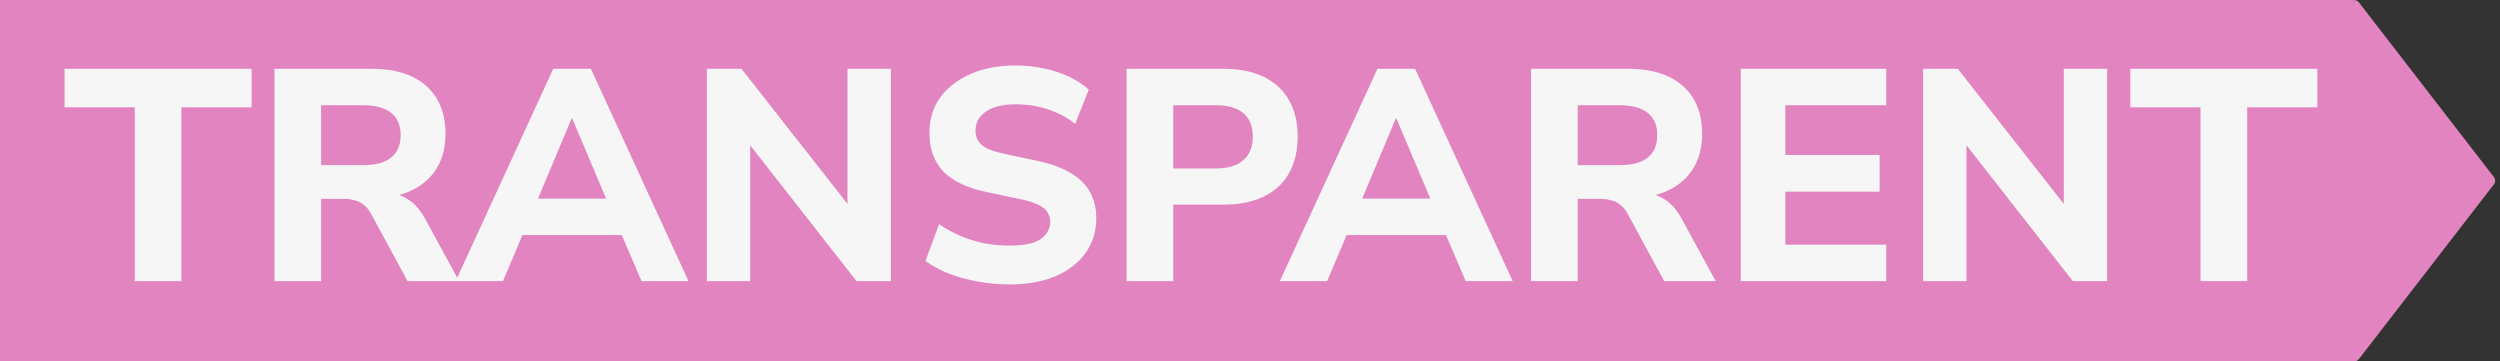
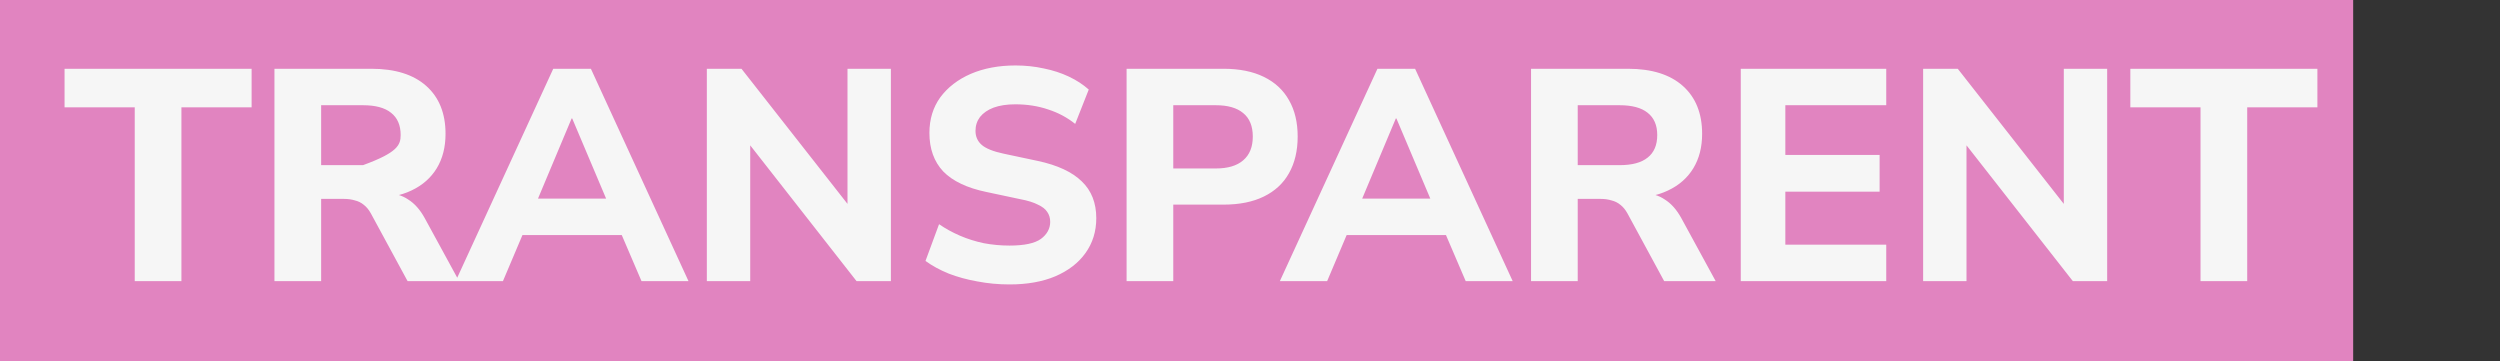
<svg xmlns="http://www.w3.org/2000/svg" width="332" height="48" viewBox="0 0 332 48" fill="none">
  <rect x="0" y="0" width="332" height="48" fill="#333333" stroke="none" />
  <rect width="312.5" height="48" fill="#E184C0" />
-   <path d="M17.893 37.333V14.253H8.573V9.133H33.413V14.253H24.093V37.333H17.893ZM36.447 37.333V9.133H49.327C52.473 9.133 54.9 9.893 56.607 11.413C58.313 12.933 59.167 15.053 59.167 17.773C59.167 19.533 58.78 21.053 58.007 22.333C57.233 23.613 56.113 24.6 54.647 25.293C53.207 25.986 51.433 26.333 49.327 26.333L49.647 25.653H51.287C52.407 25.653 53.38 25.933 54.207 26.493C55.06 27.026 55.793 27.853 56.407 28.973L60.967 37.333H54.127L49.247 28.333C48.98 27.853 48.673 27.48 48.327 27.213C47.98 26.92 47.58 26.72 47.127 26.613C46.7 26.48 46.22 26.413 45.687 26.413H42.647V37.333H36.447ZM42.647 21.933H48.207C49.86 21.933 51.1 21.6 51.927 20.933C52.78 20.266 53.207 19.266 53.207 17.933C53.207 16.626 52.78 15.64 51.927 14.973C51.1 14.306 49.86 13.973 48.207 13.973H42.647V21.933ZM60.511 37.333L73.471 9.133H78.471L91.431 37.333H85.191L81.831 29.493L84.311 31.213H67.631L70.111 29.493L66.791 37.333H60.511ZM75.911 15.733L70.791 27.933L69.711 26.373H82.231L81.151 27.933L75.991 15.733H75.911ZM93.869 37.333V9.133H98.469L113.629 28.453H112.549V9.133H118.309V37.333H113.749L98.589 17.973H99.629V37.333H93.869ZM134.066 37.773C132.599 37.773 131.172 37.64 129.786 37.373C128.426 37.133 127.159 36.786 125.986 36.333C124.812 35.853 123.786 35.293 122.906 34.653L124.706 29.773C125.559 30.36 126.479 30.866 127.466 31.293C128.452 31.72 129.506 32.053 130.626 32.293C131.746 32.506 132.892 32.613 134.066 32.613C136.012 32.613 137.399 32.32 138.226 31.733C139.052 31.12 139.466 30.36 139.466 29.453C139.466 28.946 139.332 28.506 139.066 28.133C138.826 27.76 138.412 27.44 137.826 27.173C137.266 26.88 136.492 26.64 135.506 26.453L130.986 25.493C128.426 24.96 126.519 24.053 125.266 22.773C124.039 21.466 123.426 19.76 123.426 17.653C123.426 15.84 123.906 14.266 124.866 12.933C125.852 11.6 127.199 10.56 128.906 9.813C130.639 9.066 132.626 8.693 134.866 8.693C136.172 8.693 137.426 8.826 138.626 9.093C139.826 9.333 140.932 9.693 141.946 10.173C142.959 10.653 143.839 11.226 144.586 11.893L142.786 16.453C141.719 15.6 140.519 14.96 139.186 14.533C137.852 14.08 136.399 13.853 134.826 13.853C133.706 13.853 132.746 14 131.946 14.293C131.172 14.586 130.572 15 130.146 15.533C129.746 16.066 129.546 16.68 129.546 17.373C129.546 18.146 129.826 18.773 130.386 19.253C130.946 19.733 131.919 20.12 133.306 20.413L137.826 21.373C140.439 21.933 142.386 22.84 143.666 24.093C144.946 25.32 145.586 26.946 145.586 28.973C145.586 30.733 145.106 32.28 144.146 33.613C143.212 34.92 141.879 35.946 140.146 36.693C138.439 37.413 136.412 37.773 134.066 37.773ZM149.611 37.333V9.133H162.491C164.597 9.133 166.384 9.493 167.851 10.213C169.317 10.933 170.424 11.96 171.171 13.293C171.944 14.626 172.331 16.24 172.331 18.133C172.331 20.026 171.944 21.653 171.171 23.013C170.424 24.346 169.317 25.373 167.851 26.093C166.384 26.813 164.597 27.173 162.491 27.173H155.811V37.333H149.611ZM155.811 22.373H161.451C163.051 22.373 164.264 22.013 165.091 21.293C165.944 20.573 166.371 19.52 166.371 18.133C166.371 16.746 165.944 15.706 165.091 15.013C164.264 14.32 163.051 13.973 161.451 13.973H155.811V22.373ZM169.965 37.333L182.925 9.133H187.925L200.885 37.333H194.645L191.285 29.493L193.765 31.213H177.085L179.565 29.493L176.245 37.333H169.965ZM185.365 15.733L180.245 27.933L179.165 26.373H191.685L190.605 27.933L185.445 15.733H185.365ZM203.322 37.333V9.133H216.202C219.348 9.133 221.775 9.893 223.482 11.413C225.188 12.933 226.042 15.053 226.042 17.773C226.042 19.533 225.655 21.053 224.882 22.333C224.108 23.613 222.988 24.6 221.522 25.293C220.082 25.986 218.308 26.333 216.202 26.333L216.522 25.653H218.162C219.282 25.653 220.255 25.933 221.082 26.493C221.935 27.026 222.668 27.853 223.282 28.973L227.842 37.333H221.002L216.122 28.333C215.855 27.853 215.548 27.48 215.202 27.213C214.855 26.92 214.455 26.72 214.002 26.613C213.575 26.48 213.095 26.413 212.562 26.413H209.522V37.333H203.322ZM209.522 21.933H215.082C216.735 21.933 217.975 21.6 218.802 20.933C219.655 20.266 220.082 19.266 220.082 17.933C220.082 16.626 219.655 15.64 218.802 14.973C217.975 14.306 216.735 13.973 215.082 13.973H209.522V21.933ZM231.173 37.333V9.133H250.493V13.973H237.093V20.573H249.613V25.453H237.093V32.493H250.493V37.333H231.173ZM255.392 37.333V9.133H259.992L275.152 28.453H274.072V9.133H279.832V37.333H275.272L260.112 17.973H261.152V37.333H255.392ZM292.229 37.333V14.253H282.909V9.133H307.749V14.253H298.429V37.333H292.229Z" fill="#F6F6F6" />
-   <path d="M312.5 0H312.624C312.873 0 313.11 0.116 313.261 0.314L331.185 23.507C331.41 23.799 331.41 24.204 331.185 24.493L313.261 47.686C313.108 47.884 312.873 48 312.624 48H311.5L312.5 0Z" fill="#E184C0" />
+   <path d="M17.893 37.333V14.253H8.573V9.133H33.413V14.253H24.093V37.333H17.893ZM36.447 37.333V9.133H49.327C52.473 9.133 54.9 9.893 56.607 11.413C58.313 12.933 59.167 15.053 59.167 17.773C59.167 19.533 58.78 21.053 58.007 22.333C57.233 23.613 56.113 24.6 54.647 25.293C53.207 25.986 51.433 26.333 49.327 26.333L49.647 25.653H51.287C52.407 25.653 53.38 25.933 54.207 26.493C55.06 27.026 55.793 27.853 56.407 28.973L60.967 37.333H54.127L49.247 28.333C48.98 27.853 48.673 27.48 48.327 27.213C47.98 26.92 47.58 26.72 47.127 26.613C46.7 26.48 46.22 26.413 45.687 26.413H42.647V37.333H36.447ZM42.647 21.933H48.207C52.78 20.266 53.207 19.266 53.207 17.933C53.207 16.626 52.78 15.64 51.927 14.973C51.1 14.306 49.86 13.973 48.207 13.973H42.647V21.933ZM60.511 37.333L73.471 9.133H78.471L91.431 37.333H85.191L81.831 29.493L84.311 31.213H67.631L70.111 29.493L66.791 37.333H60.511ZM75.911 15.733L70.791 27.933L69.711 26.373H82.231L81.151 27.933L75.991 15.733H75.911ZM93.869 37.333V9.133H98.469L113.629 28.453H112.549V9.133H118.309V37.333H113.749L98.589 17.973H99.629V37.333H93.869ZM134.066 37.773C132.599 37.773 131.172 37.64 129.786 37.373C128.426 37.133 127.159 36.786 125.986 36.333C124.812 35.853 123.786 35.293 122.906 34.653L124.706 29.773C125.559 30.36 126.479 30.866 127.466 31.293C128.452 31.72 129.506 32.053 130.626 32.293C131.746 32.506 132.892 32.613 134.066 32.613C136.012 32.613 137.399 32.32 138.226 31.733C139.052 31.12 139.466 30.36 139.466 29.453C139.466 28.946 139.332 28.506 139.066 28.133C138.826 27.76 138.412 27.44 137.826 27.173C137.266 26.88 136.492 26.64 135.506 26.453L130.986 25.493C128.426 24.96 126.519 24.053 125.266 22.773C124.039 21.466 123.426 19.76 123.426 17.653C123.426 15.84 123.906 14.266 124.866 12.933C125.852 11.6 127.199 10.56 128.906 9.813C130.639 9.066 132.626 8.693 134.866 8.693C136.172 8.693 137.426 8.826 138.626 9.093C139.826 9.333 140.932 9.693 141.946 10.173C142.959 10.653 143.839 11.226 144.586 11.893L142.786 16.453C141.719 15.6 140.519 14.96 139.186 14.533C137.852 14.08 136.399 13.853 134.826 13.853C133.706 13.853 132.746 14 131.946 14.293C131.172 14.586 130.572 15 130.146 15.533C129.746 16.066 129.546 16.68 129.546 17.373C129.546 18.146 129.826 18.773 130.386 19.253C130.946 19.733 131.919 20.12 133.306 20.413L137.826 21.373C140.439 21.933 142.386 22.84 143.666 24.093C144.946 25.32 145.586 26.946 145.586 28.973C145.586 30.733 145.106 32.28 144.146 33.613C143.212 34.92 141.879 35.946 140.146 36.693C138.439 37.413 136.412 37.773 134.066 37.773ZM149.611 37.333V9.133H162.491C164.597 9.133 166.384 9.493 167.851 10.213C169.317 10.933 170.424 11.96 171.171 13.293C171.944 14.626 172.331 16.24 172.331 18.133C172.331 20.026 171.944 21.653 171.171 23.013C170.424 24.346 169.317 25.373 167.851 26.093C166.384 26.813 164.597 27.173 162.491 27.173H155.811V37.333H149.611ZM155.811 22.373H161.451C163.051 22.373 164.264 22.013 165.091 21.293C165.944 20.573 166.371 19.52 166.371 18.133C166.371 16.746 165.944 15.706 165.091 15.013C164.264 14.32 163.051 13.973 161.451 13.973H155.811V22.373ZM169.965 37.333L182.925 9.133H187.925L200.885 37.333H194.645L191.285 29.493L193.765 31.213H177.085L179.565 29.493L176.245 37.333H169.965ZM185.365 15.733L180.245 27.933L179.165 26.373H191.685L190.605 27.933L185.445 15.733H185.365ZM203.322 37.333V9.133H216.202C219.348 9.133 221.775 9.893 223.482 11.413C225.188 12.933 226.042 15.053 226.042 17.773C226.042 19.533 225.655 21.053 224.882 22.333C224.108 23.613 222.988 24.6 221.522 25.293C220.082 25.986 218.308 26.333 216.202 26.333L216.522 25.653H218.162C219.282 25.653 220.255 25.933 221.082 26.493C221.935 27.026 222.668 27.853 223.282 28.973L227.842 37.333H221.002L216.122 28.333C215.855 27.853 215.548 27.48 215.202 27.213C214.855 26.92 214.455 26.72 214.002 26.613C213.575 26.48 213.095 26.413 212.562 26.413H209.522V37.333H203.322ZM209.522 21.933H215.082C216.735 21.933 217.975 21.6 218.802 20.933C219.655 20.266 220.082 19.266 220.082 17.933C220.082 16.626 219.655 15.64 218.802 14.973C217.975 14.306 216.735 13.973 215.082 13.973H209.522V21.933ZM231.173 37.333V9.133H250.493V13.973H237.093V20.573H249.613V25.453H237.093V32.493H250.493V37.333H231.173ZM255.392 37.333V9.133H259.992L275.152 28.453H274.072V9.133H279.832V37.333H275.272L260.112 17.973H261.152V37.333H255.392ZM292.229 37.333V14.253H282.909V9.133H307.749V14.253H298.429V37.333H292.229Z" fill="#F6F6F6" />
</svg>